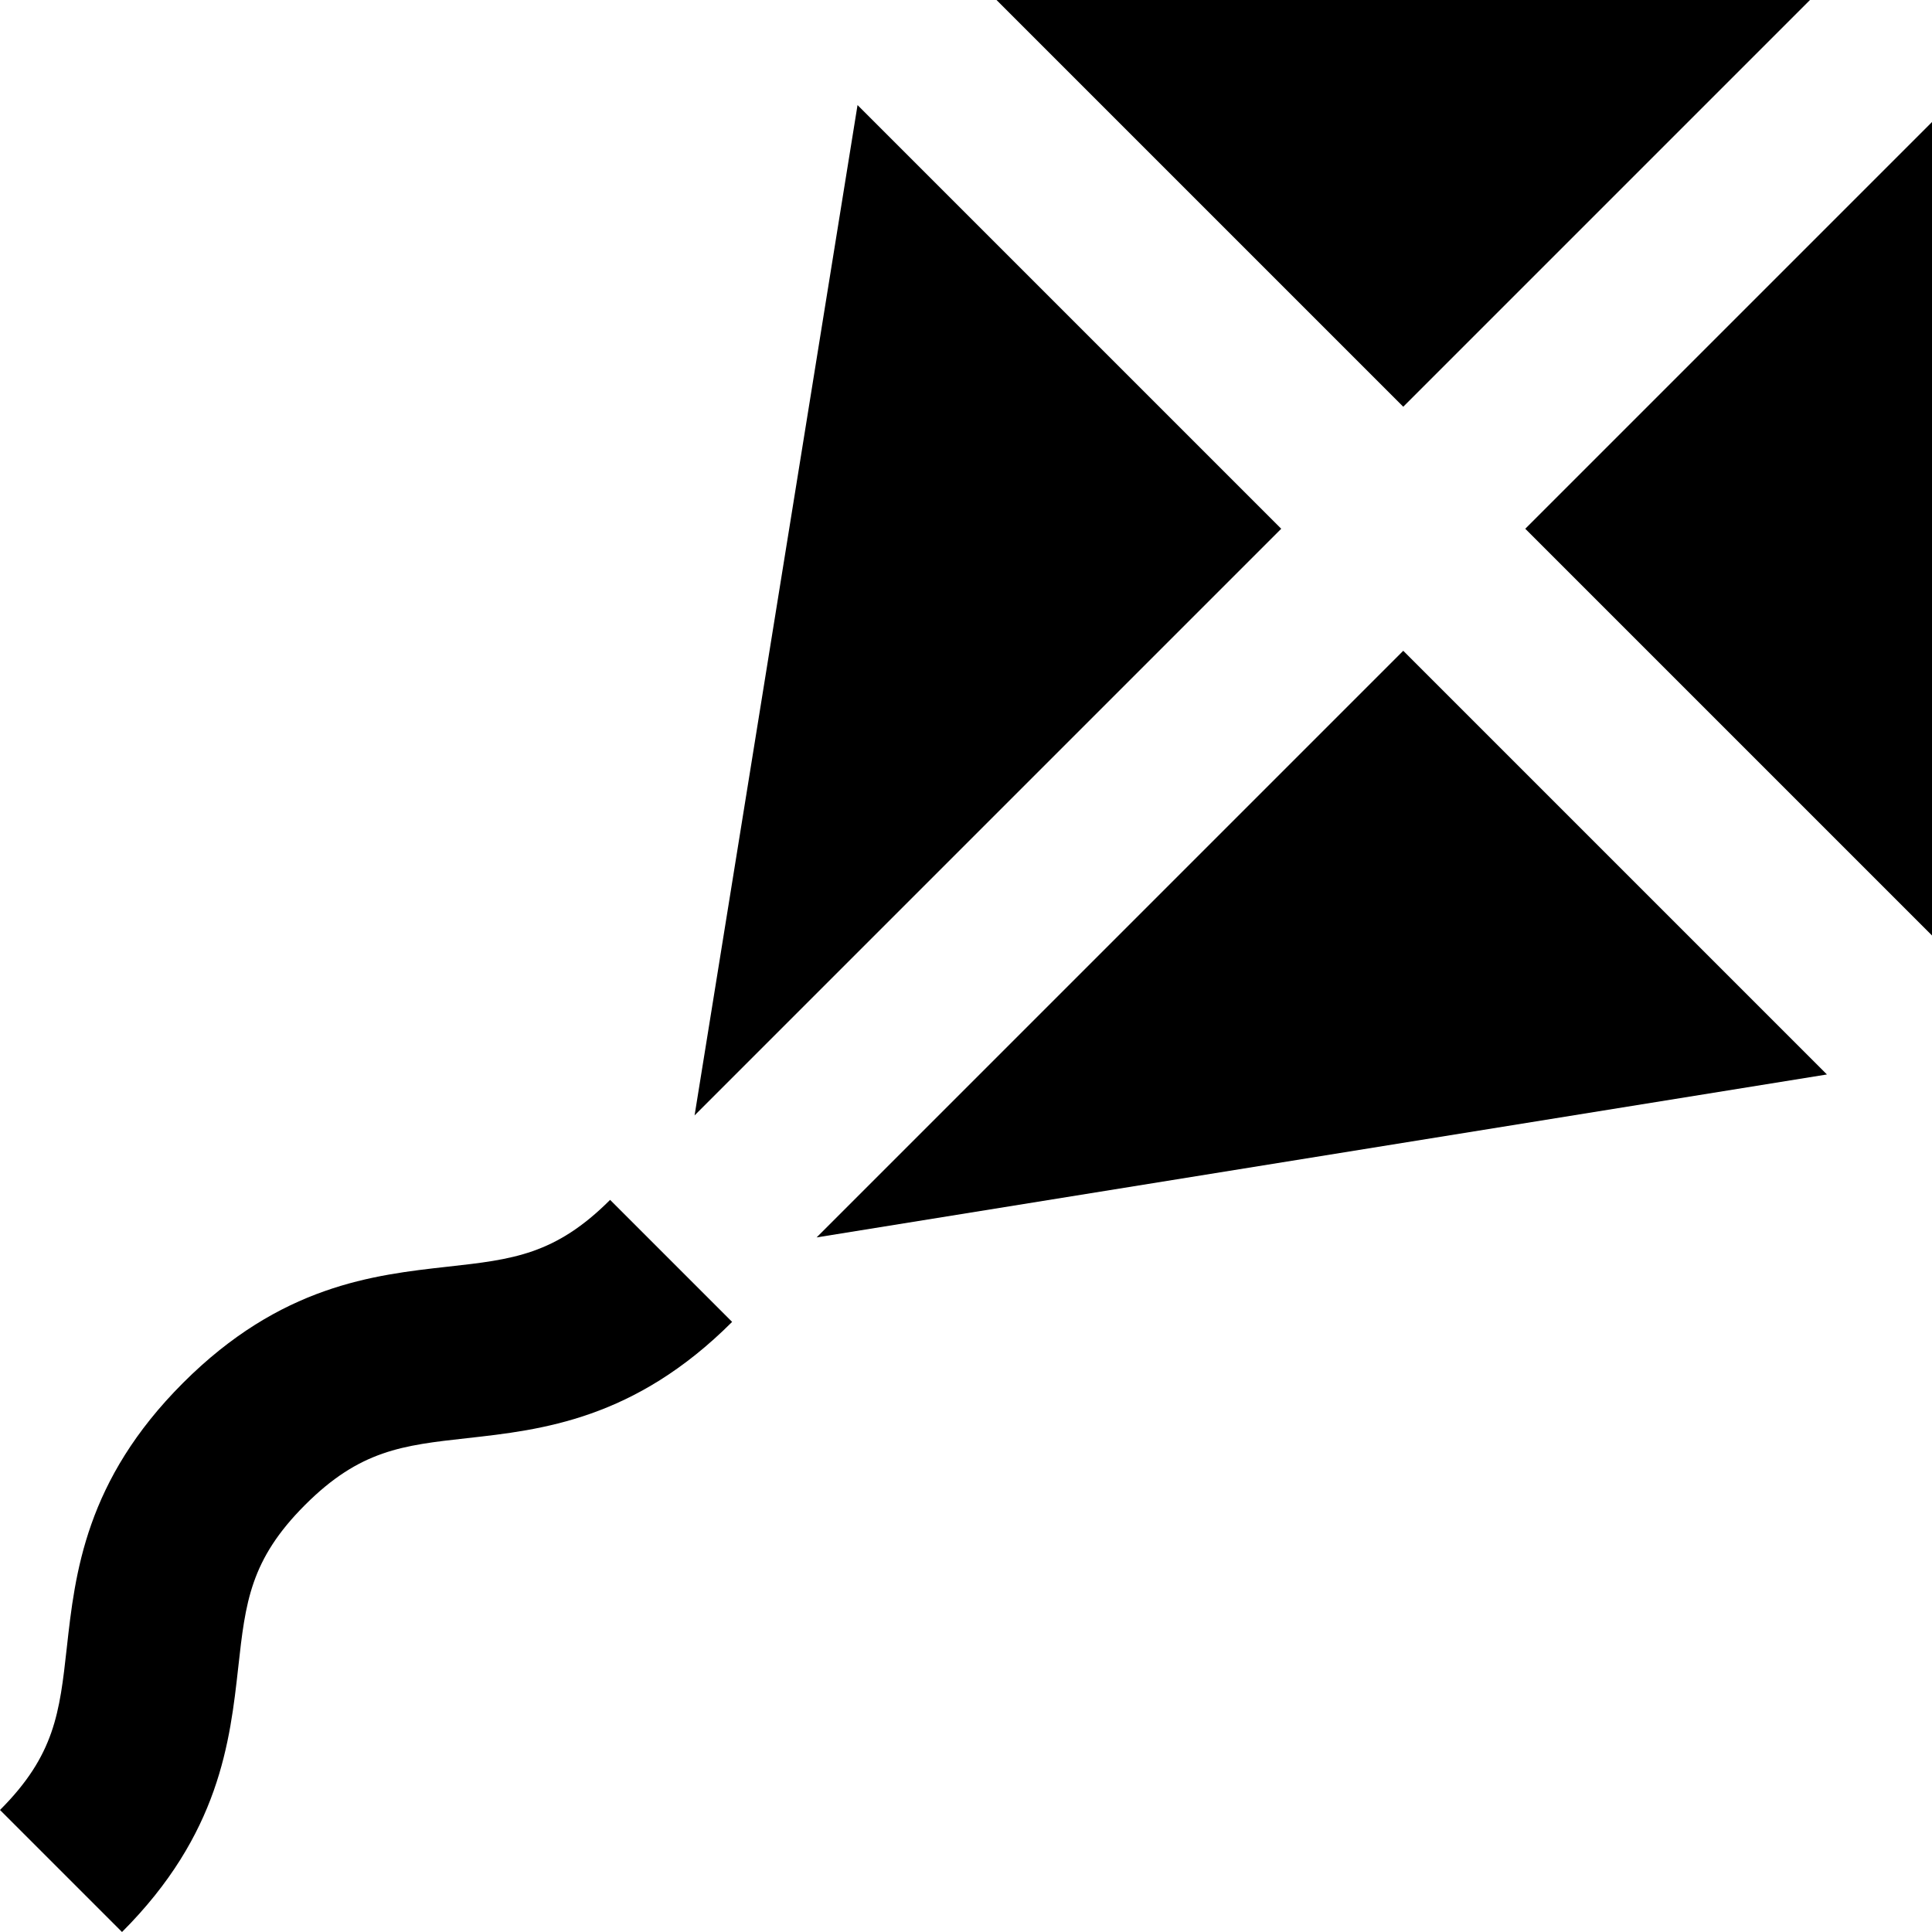
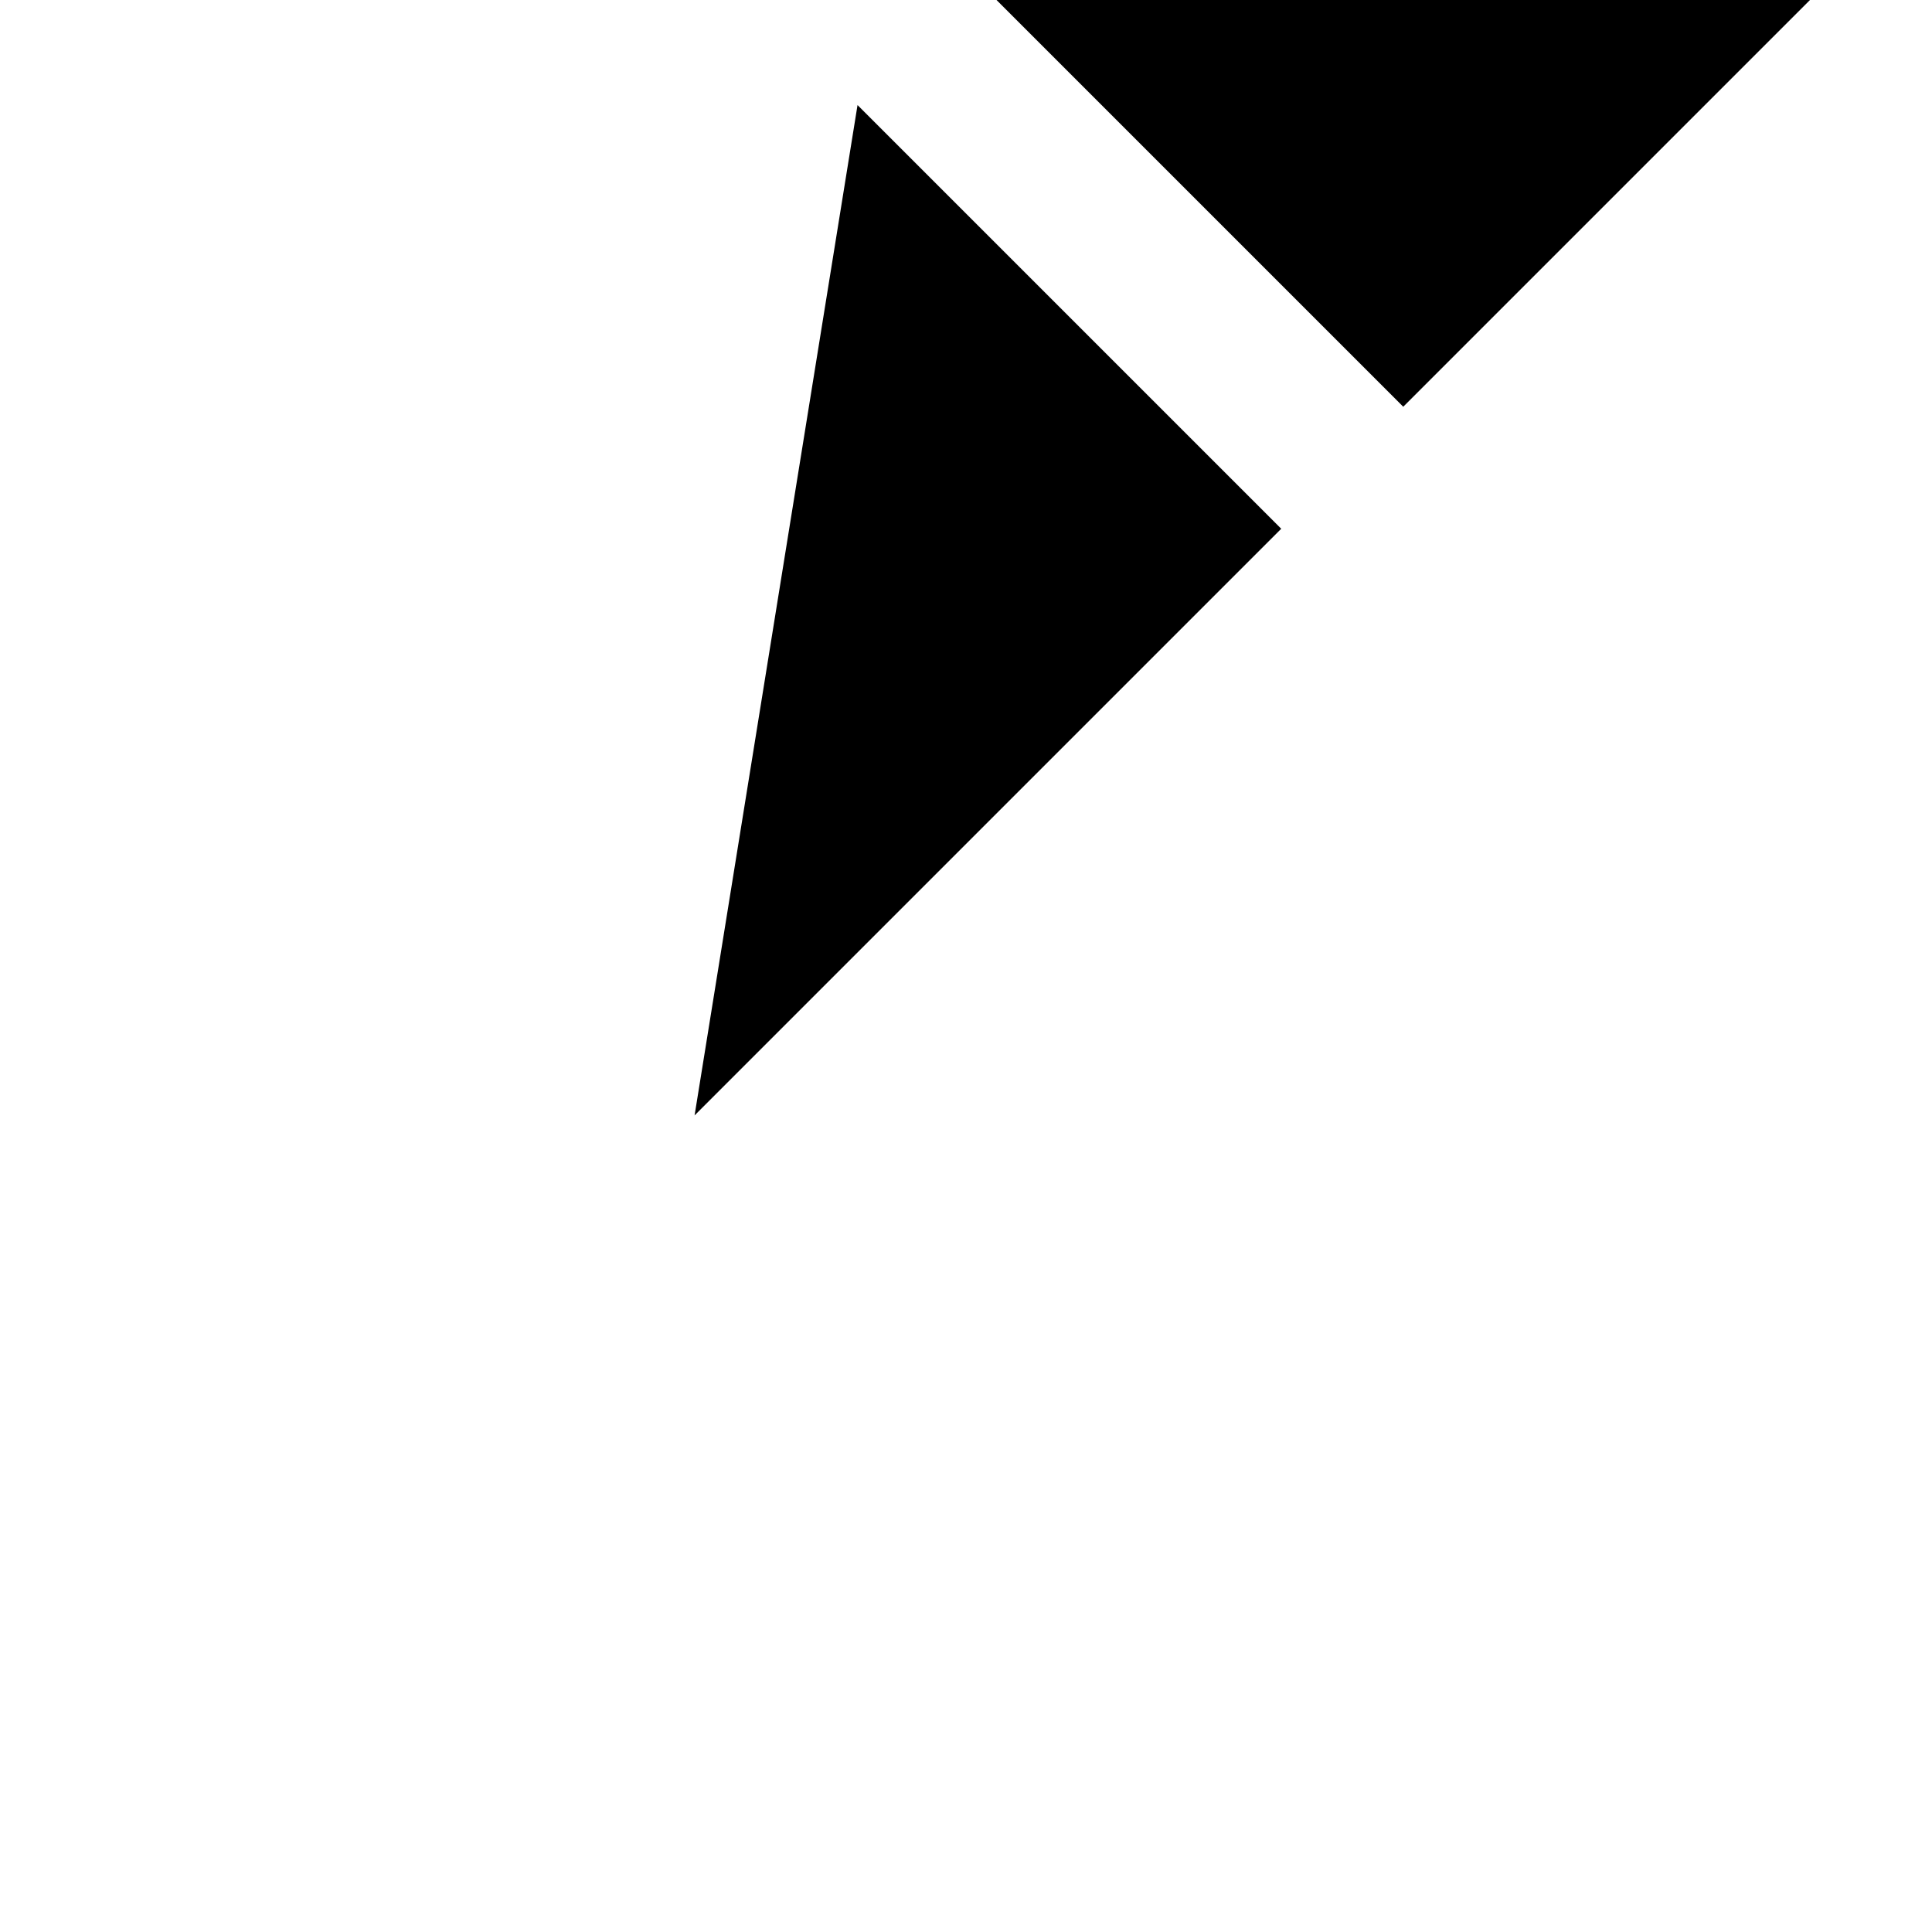
<svg xmlns="http://www.w3.org/2000/svg" version="1.1" id="Layer_1" x="0px" y="0px" viewBox="0 0 512 512" style="enable-background:new 0 0 512 512;" xml:space="preserve">
  <g>
    <g>
      <polygon points="227.256,27.846 184.071,295.593 339.537,140.126   " />
    </g>
  </g>
  <g>
    <g>
-       <polygon points="371.874,172.463 216.407,327.929 484.154,284.744   " />
-     </g>
+       </g>
  </g>
  <g>
    <g>
      <polygon points="264.084,0 371.874,107.79 479.664,0   " />
    </g>
  </g>
  <g>
    <g>
-       <polygon points="404.21,140.126 512,247.916 512,32.336   " />
-     </g>
+       </g>
  </g>
  <g>
    <g>
-       <path d="M161.684,317.979c-14.539,14.539-25.84,15.794-42.946,17.695c-19.76,2.197-44.35,4.928-70.232,30.811    c-25.884,25.882-28.615,50.473-30.811,70.232C15.794,453.822,14.539,465.124,0,479.664L32.336,512    c25.882-25.882,28.614-50.473,30.811-70.232c1.901-17.105,3.155-28.407,17.695-42.946c14.539-14.539,25.84-15.794,42.946-17.695    c19.76-2.197,44.35-4.928,70.232-30.811L161.684,317.979z" />
-     </g>
+       </g>
  </g>
  <g>
</g>
  <g>
</g>
  <g>
</g>
  <g>
</g>
  <g>
</g>
  <g>
</g>
  <g>
</g>
  <g>
</g>
  <g>
</g>
  <g>
</g>
  <g>
</g>
  <g>
</g>
  <g>
</g>
  <g>
</g>
  <g>
</g>
</svg>